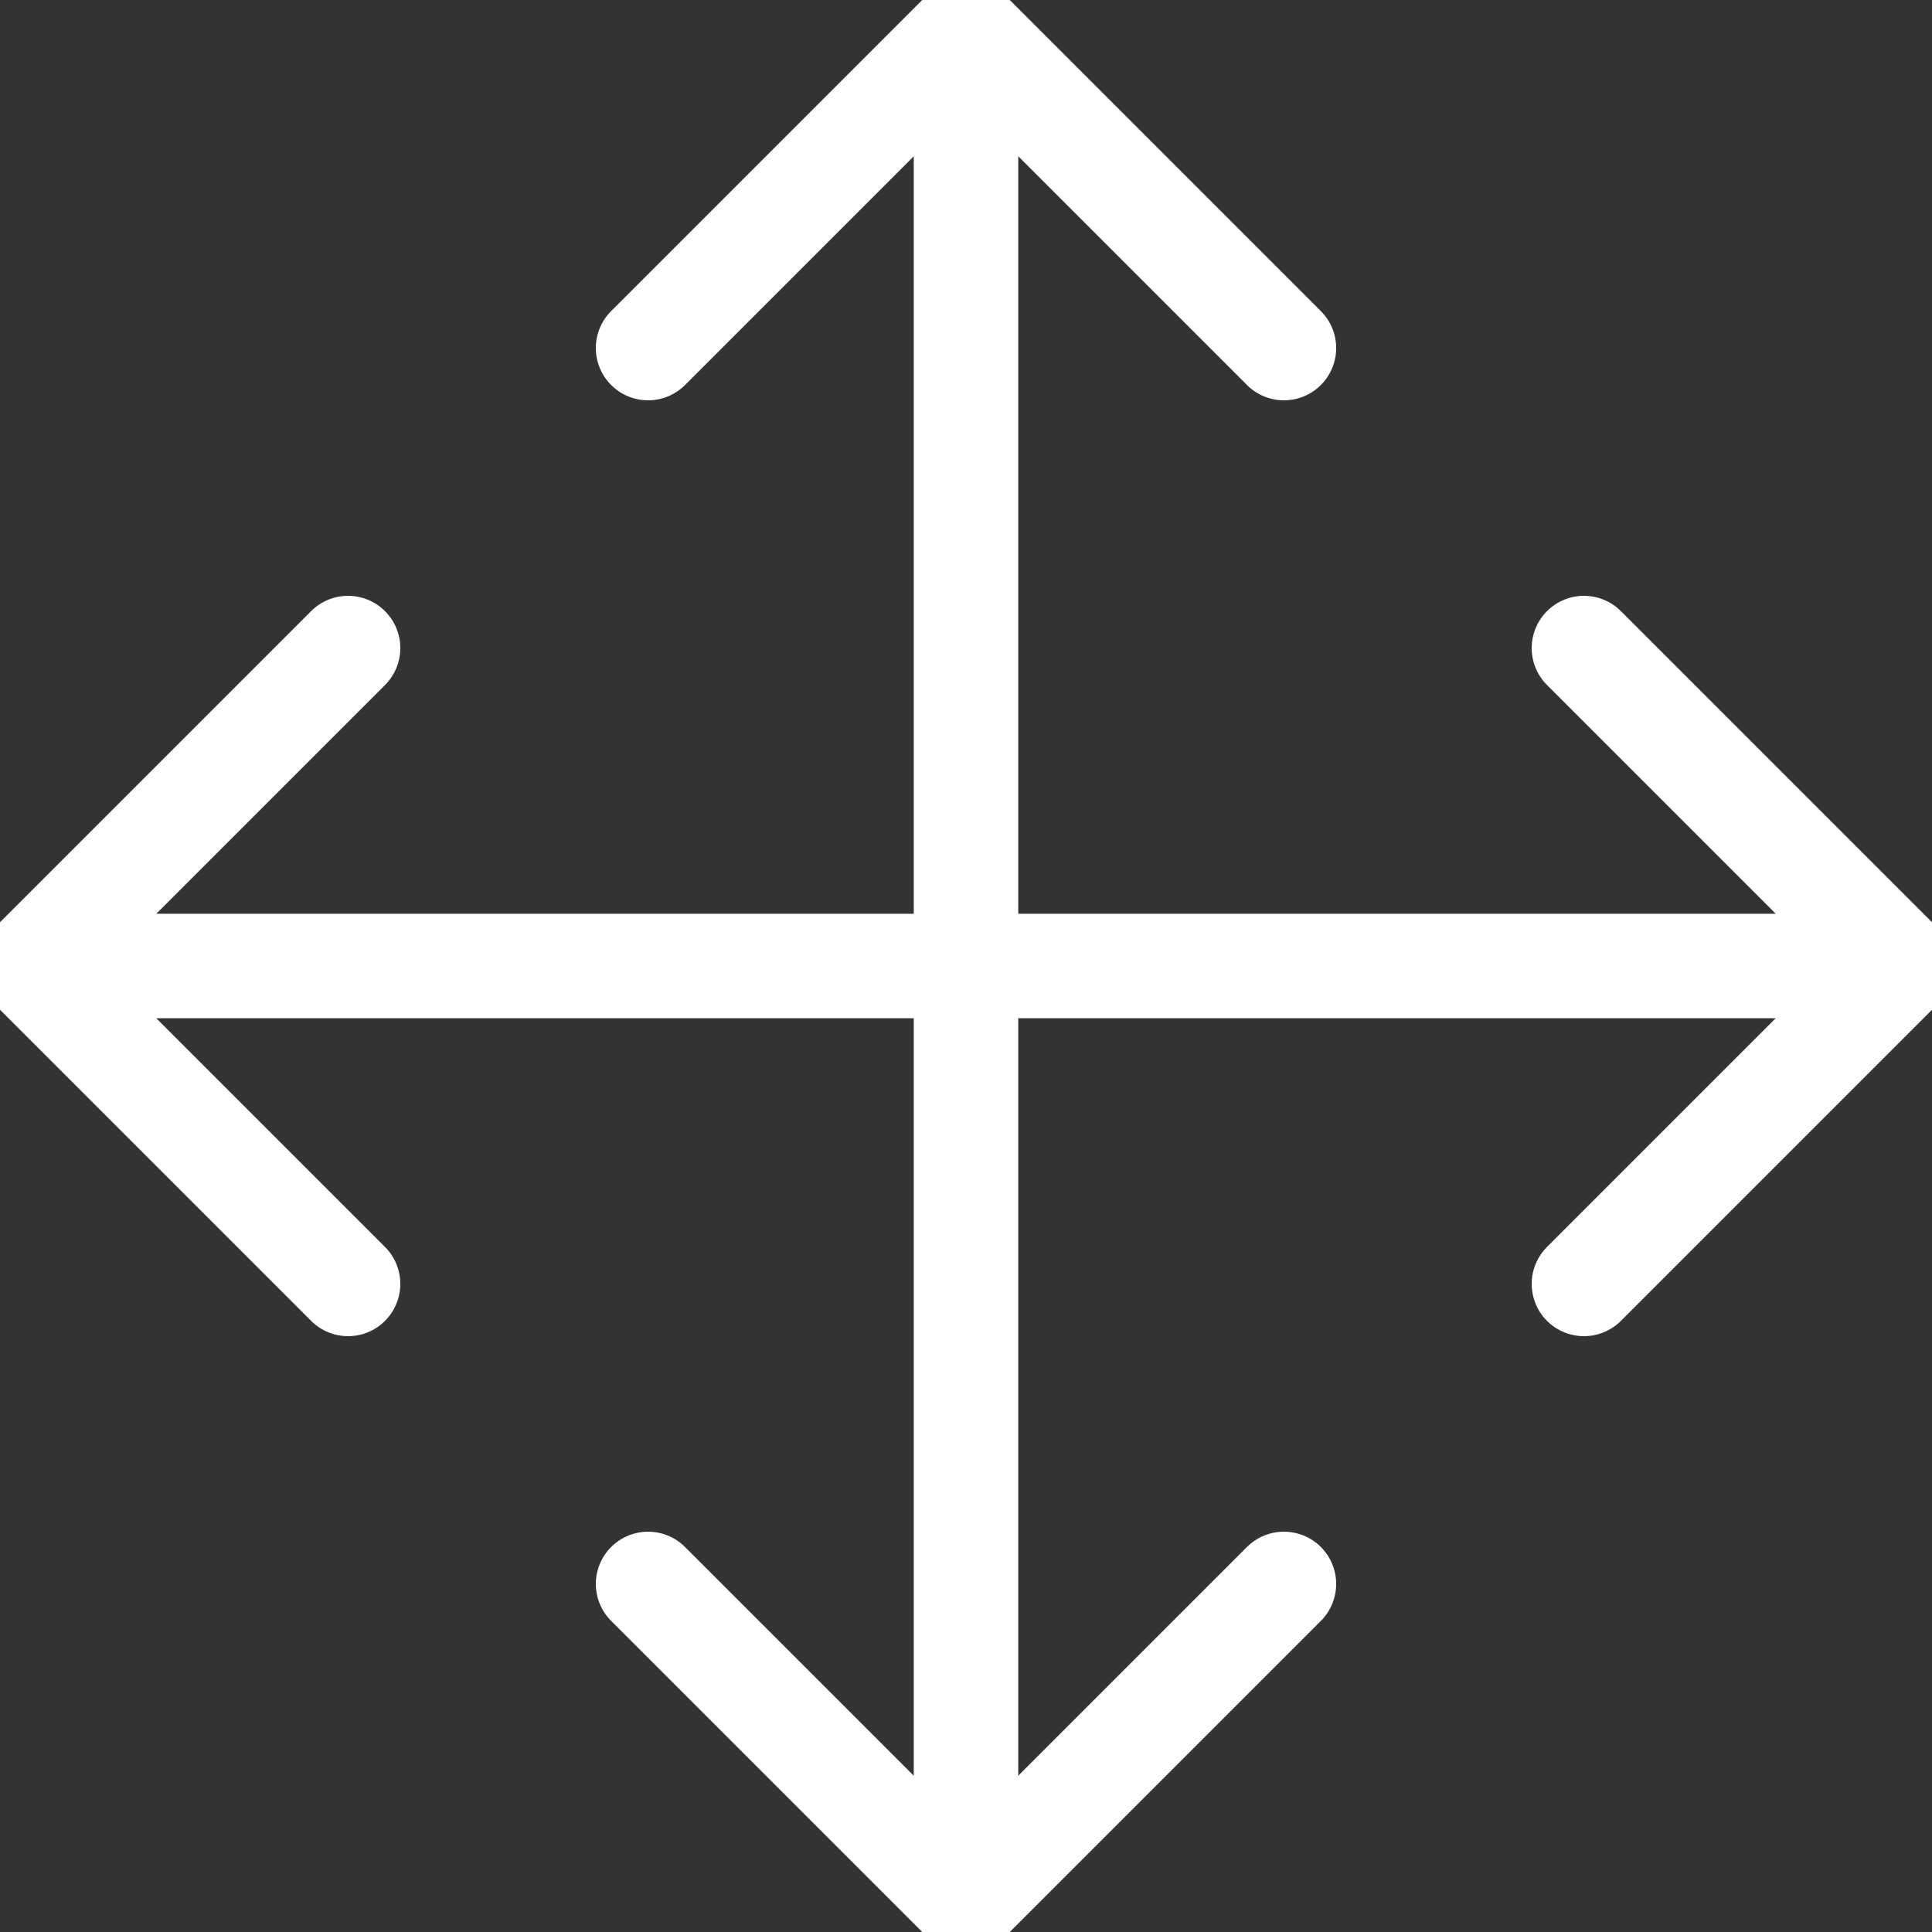
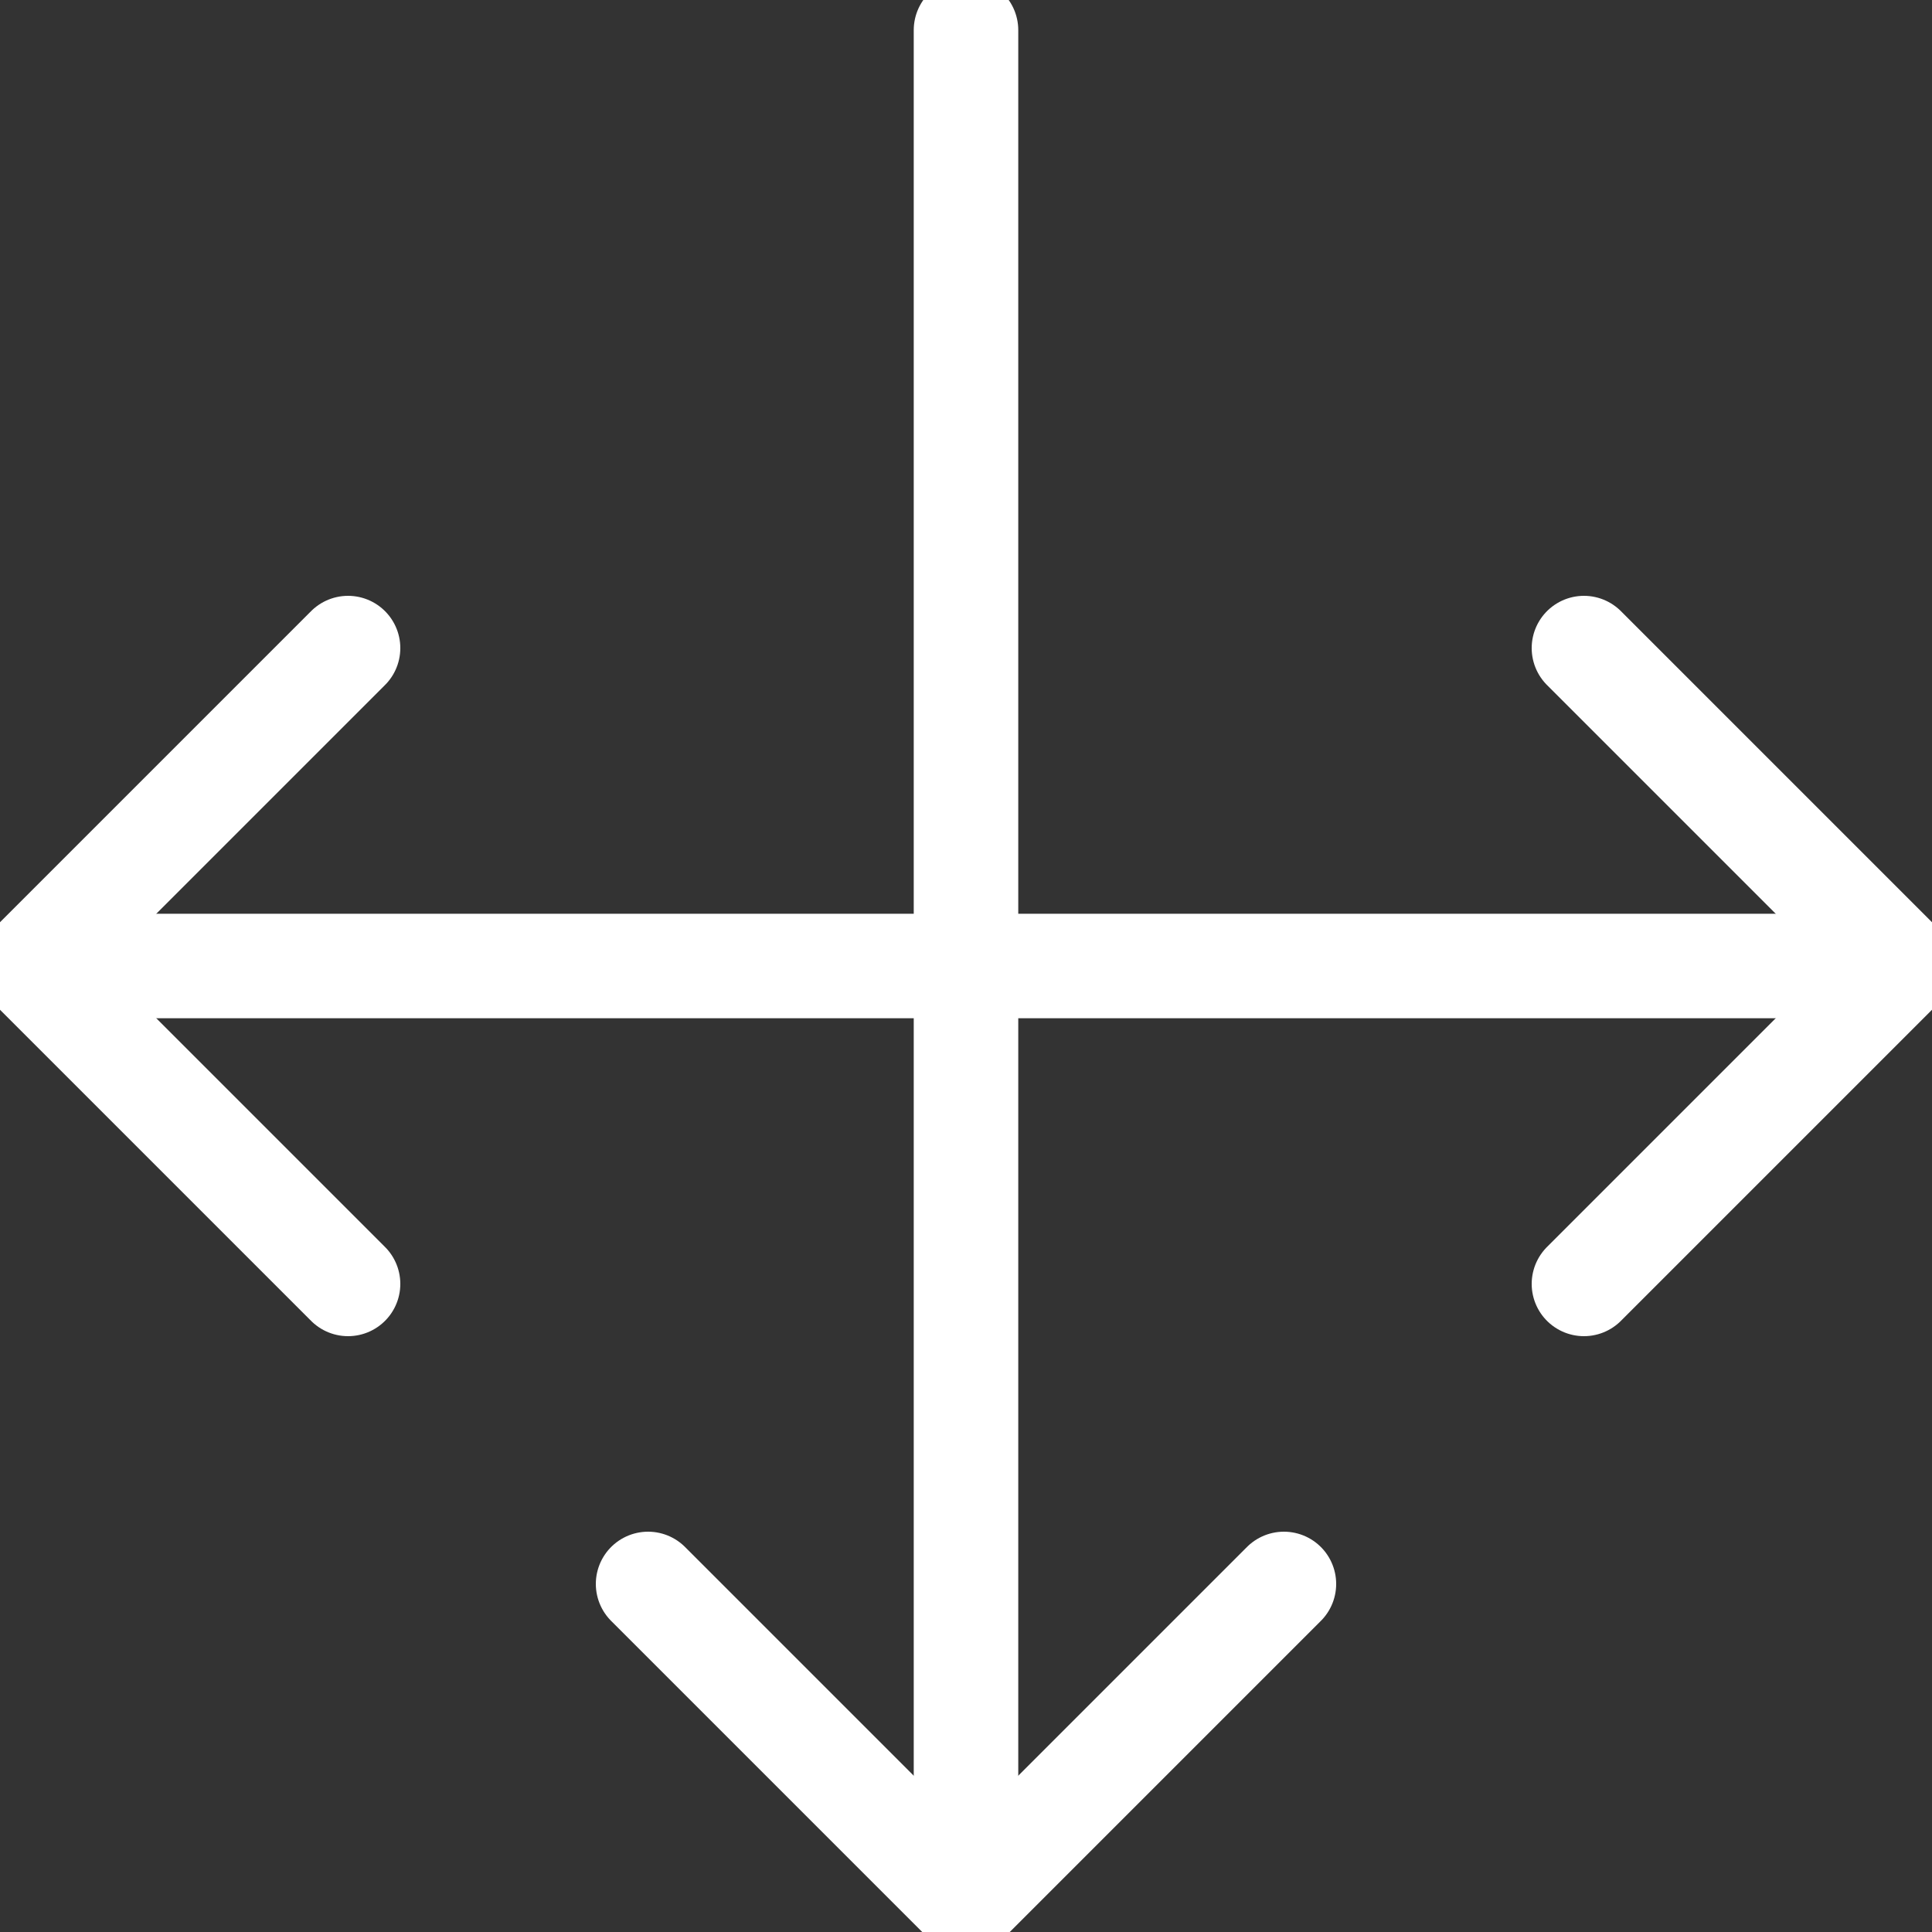
<svg xmlns="http://www.w3.org/2000/svg" width="20" height="20" viewBox="0 0 20 20" fill="none">
  <rect x="0" y="0" width="20" height="20" fill="#333333" stroke="none" />
  <g clip-path="url(#clip0_21_940)">
    <path d="M0.312 10H19.688" stroke="white" stroke-width="1.082" stroke-linecap="round" stroke-linejoin="round" />
    <path d="M3.603 13.291L0.312 10L3.603 6.709" stroke="white" stroke-width="1.082" stroke-linecap="round" stroke-linejoin="round" />
    <path d="M16.397 13.291L19.688 10L16.397 6.709" stroke="white" stroke-width="1.082" stroke-linecap="round" stroke-linejoin="round" />
    <path d="M10 19.688V0.312" stroke="white" stroke-width="1.082" stroke-linecap="round" stroke-linejoin="round" />
    <path d="M13.291 16.397L10 19.688L6.709 16.397" stroke="white" stroke-width="1.082" stroke-linecap="round" stroke-linejoin="round" />
-     <path d="M13.291 3.603L10 0.312L6.709 3.603" stroke="white" stroke-width="1.082" stroke-linecap="round" stroke-linejoin="round" />
  </g>
  <defs>
    <clipPath id="clip0_21_940">
      <rect width="20" height="20" fill="white" />
    </clipPath>
  </defs>
</svg>